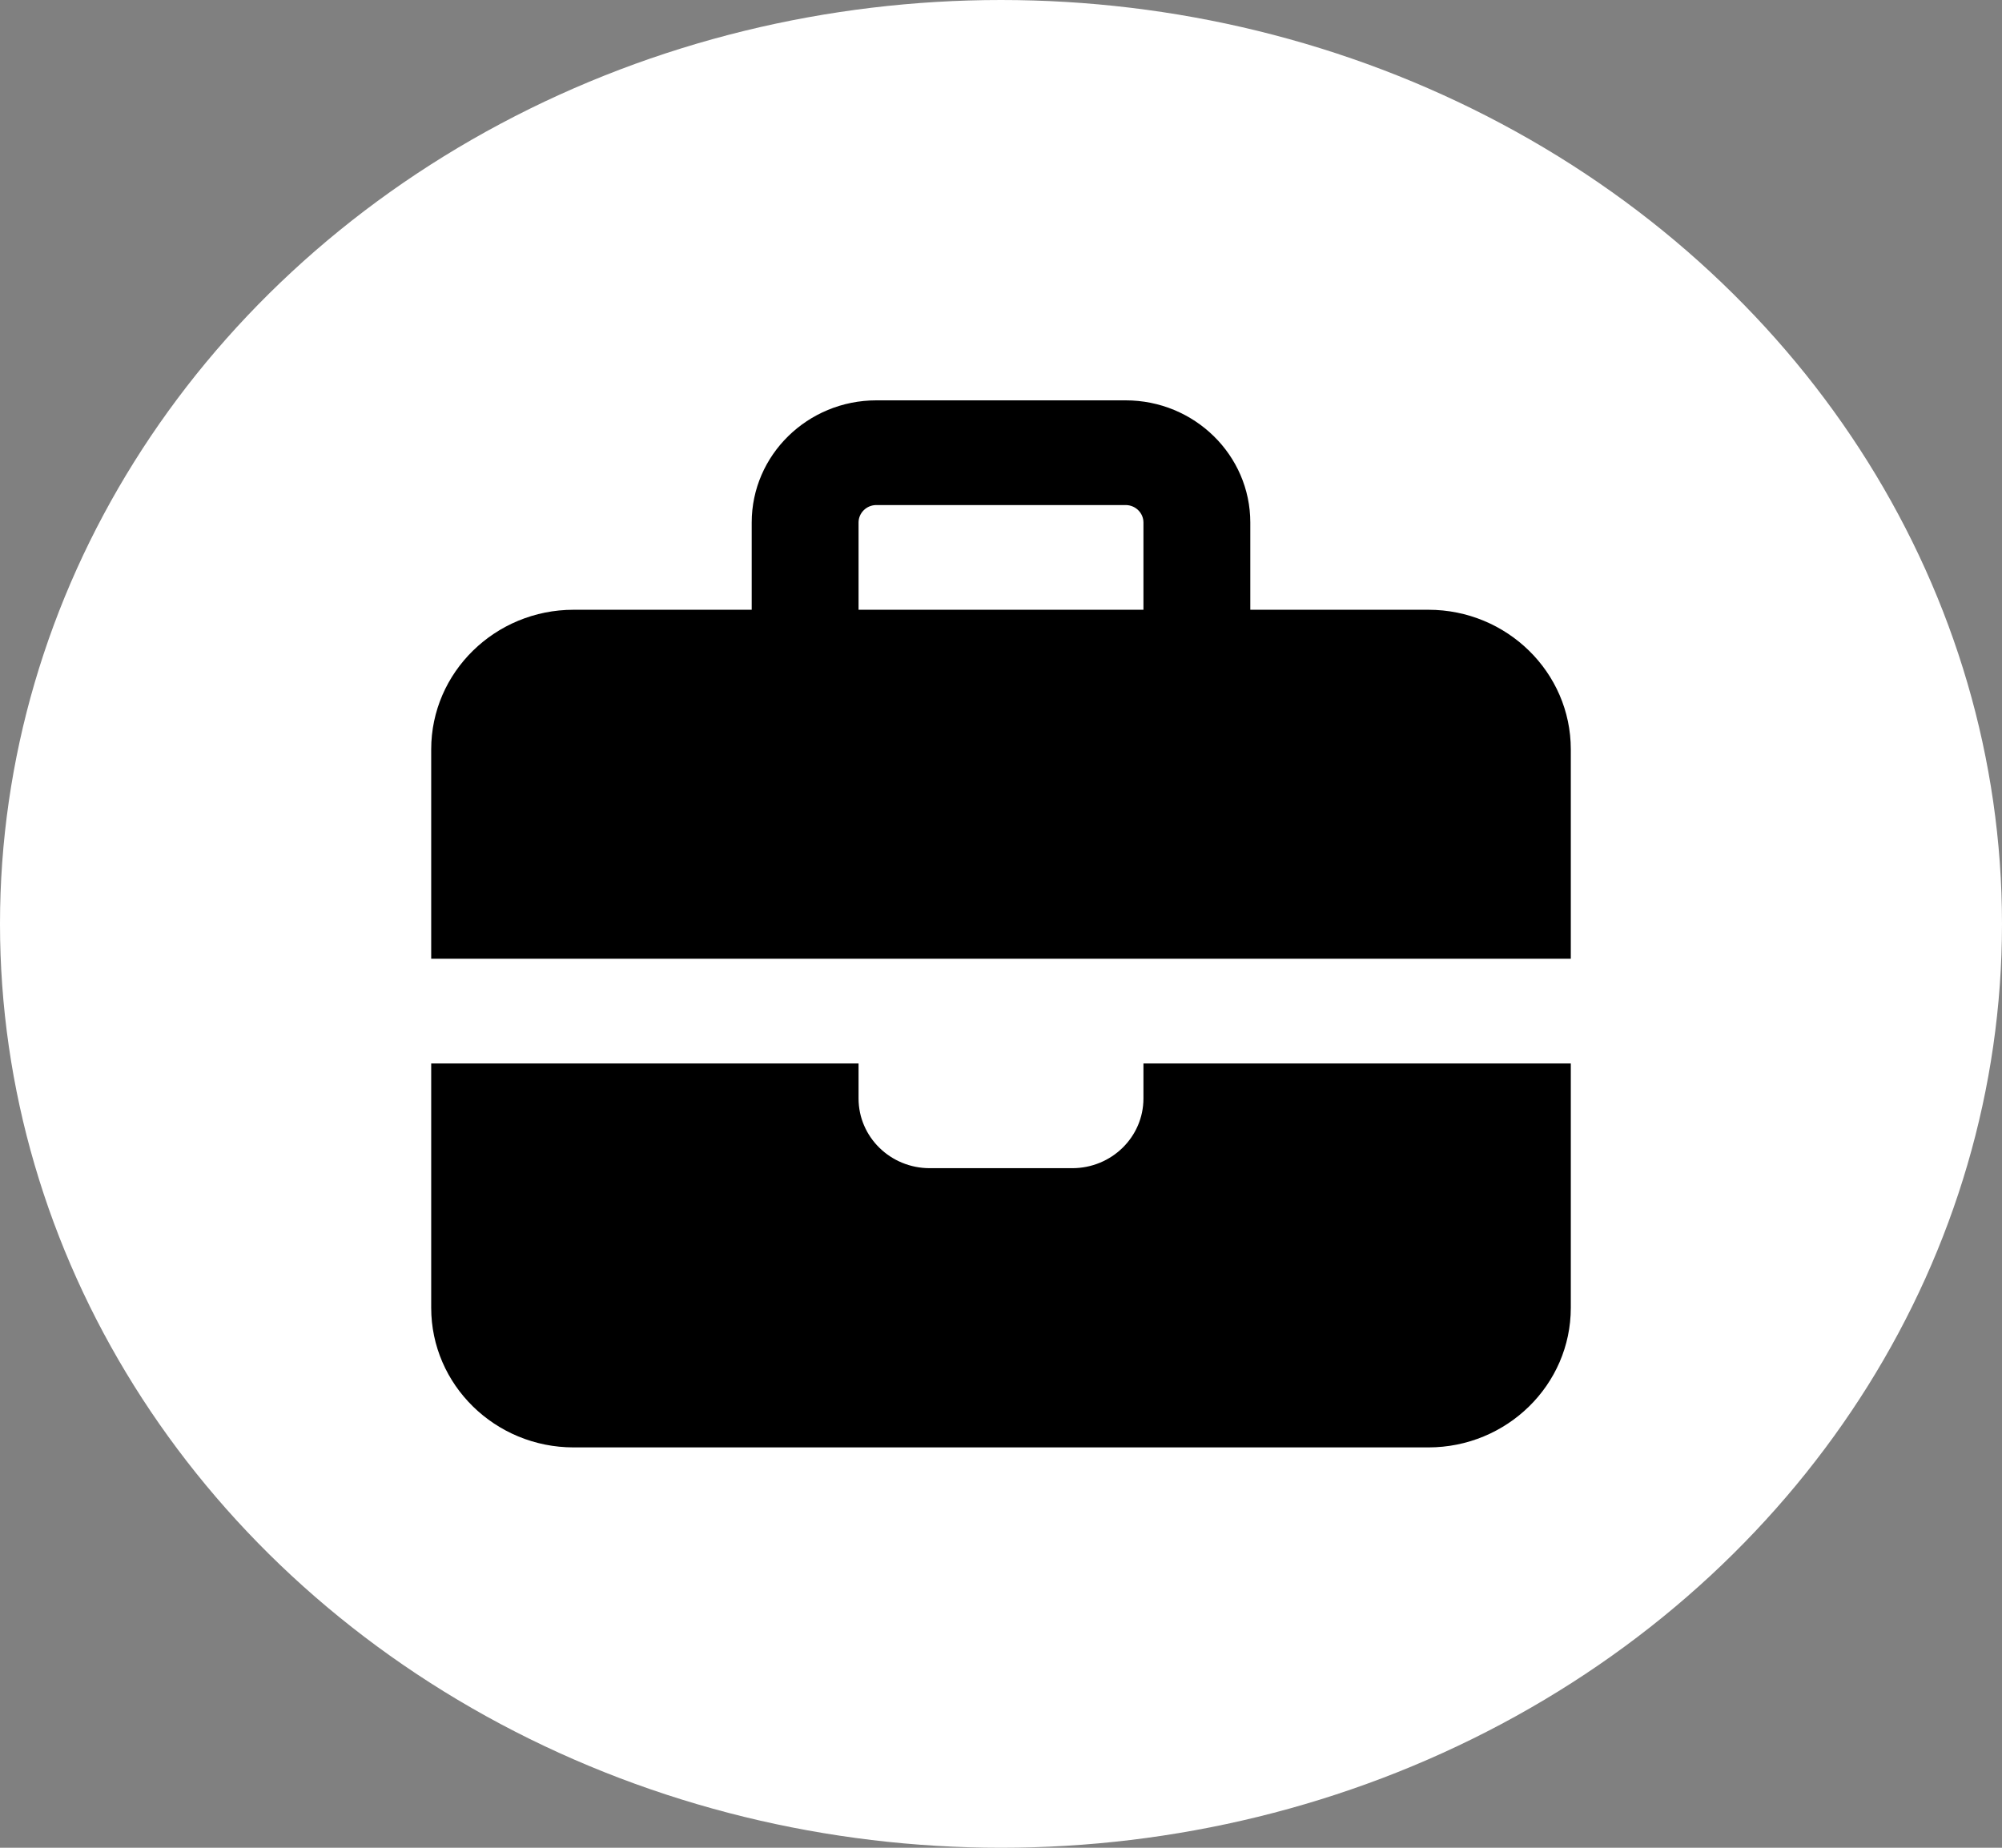
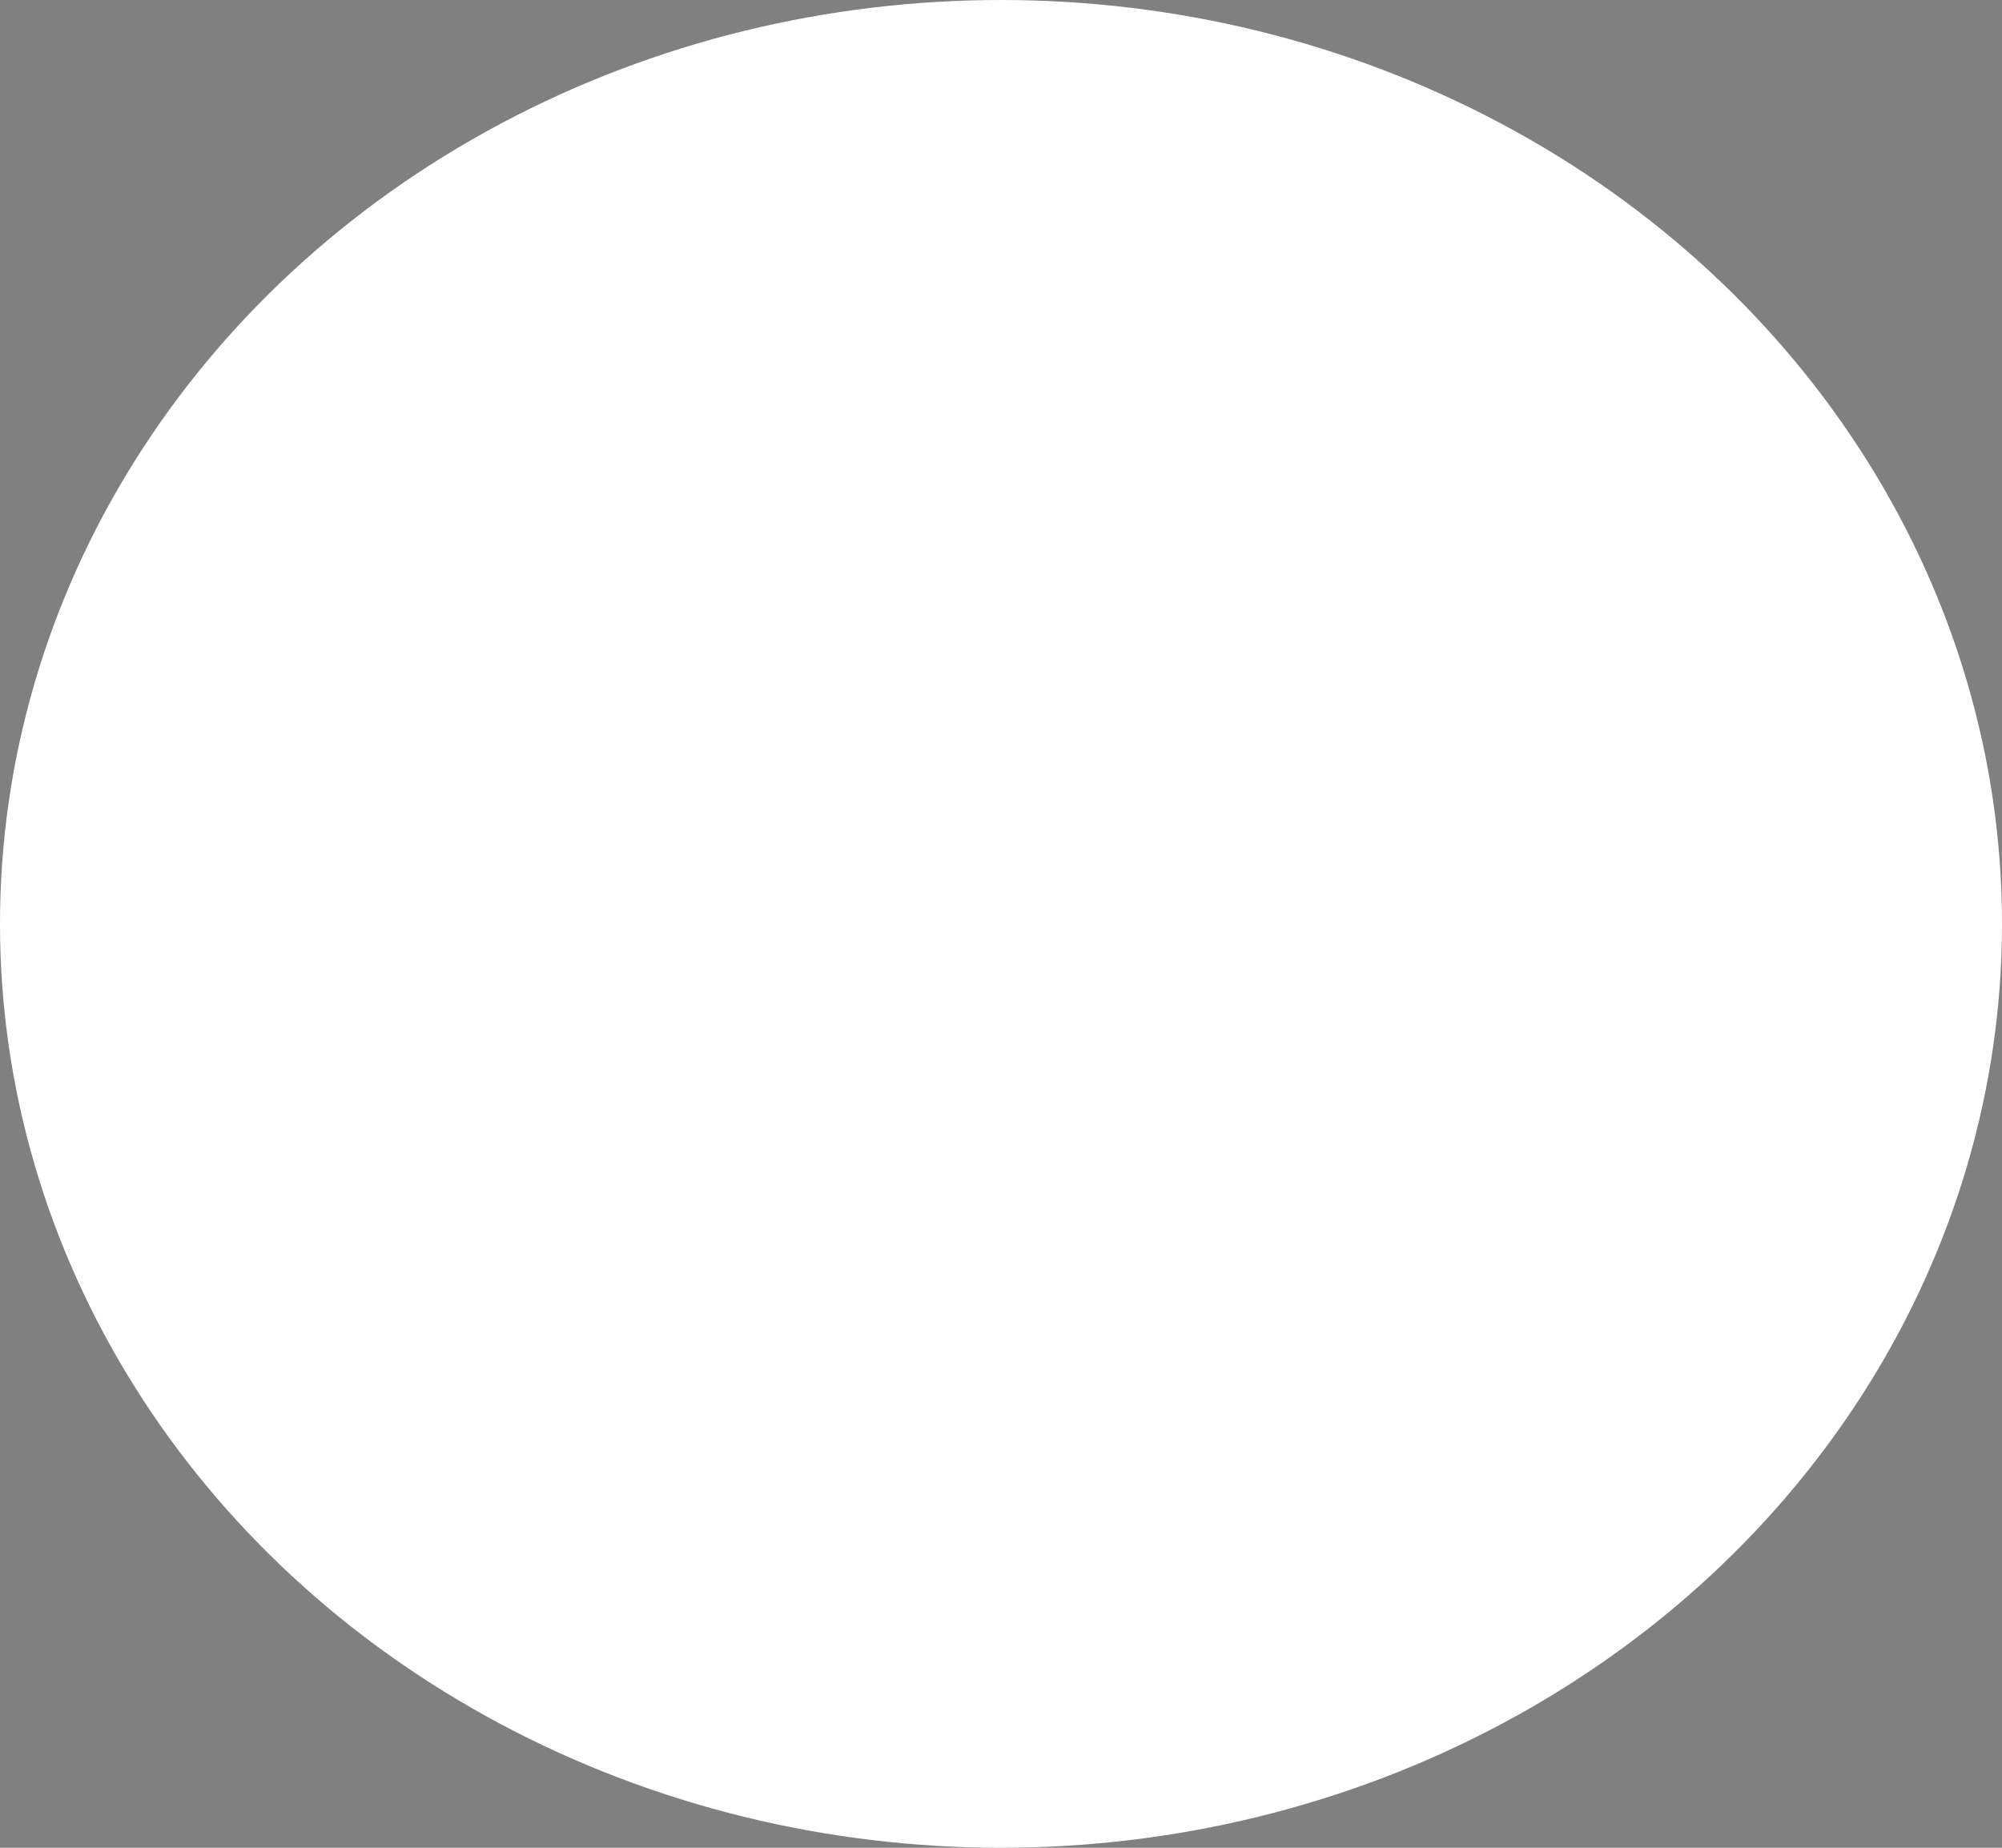
<svg xmlns="http://www.w3.org/2000/svg" width="65" height="60" viewBox="0 0 65 60" fill="none">
  <rect x="0" y="0" width="65" height="60" fill="#808080" stroke="none" />
  <ellipse cx="32.5" cy="30" rx="32.5" ry="30" fill="white" />
-   <path d="M28.453 16.4H36.547C36.865 16.4 37.125 16.655 37.125 16.967V19.8H27.875V16.967C27.875 16.655 28.135 16.4 28.453 16.4ZM24.406 16.967V19.8H18.625C16.074 19.8 14 21.833 14 24.333V31.133H51V24.333C51 21.833 48.926 19.8 46.375 19.8H40.594V16.967C40.594 14.778 38.78 13 36.547 13H28.453C26.22 13 24.406 14.778 24.406 16.967ZM51 34.533H37.125V35.667C37.125 36.92 36.092 37.933 34.812 37.933H30.188C28.908 37.933 27.875 36.92 27.875 35.667V34.533H14V42.467C14 44.967 16.074 47 18.625 47H46.375C48.926 47 51 44.967 51 42.467V34.533Z" fill="black" />
</svg>